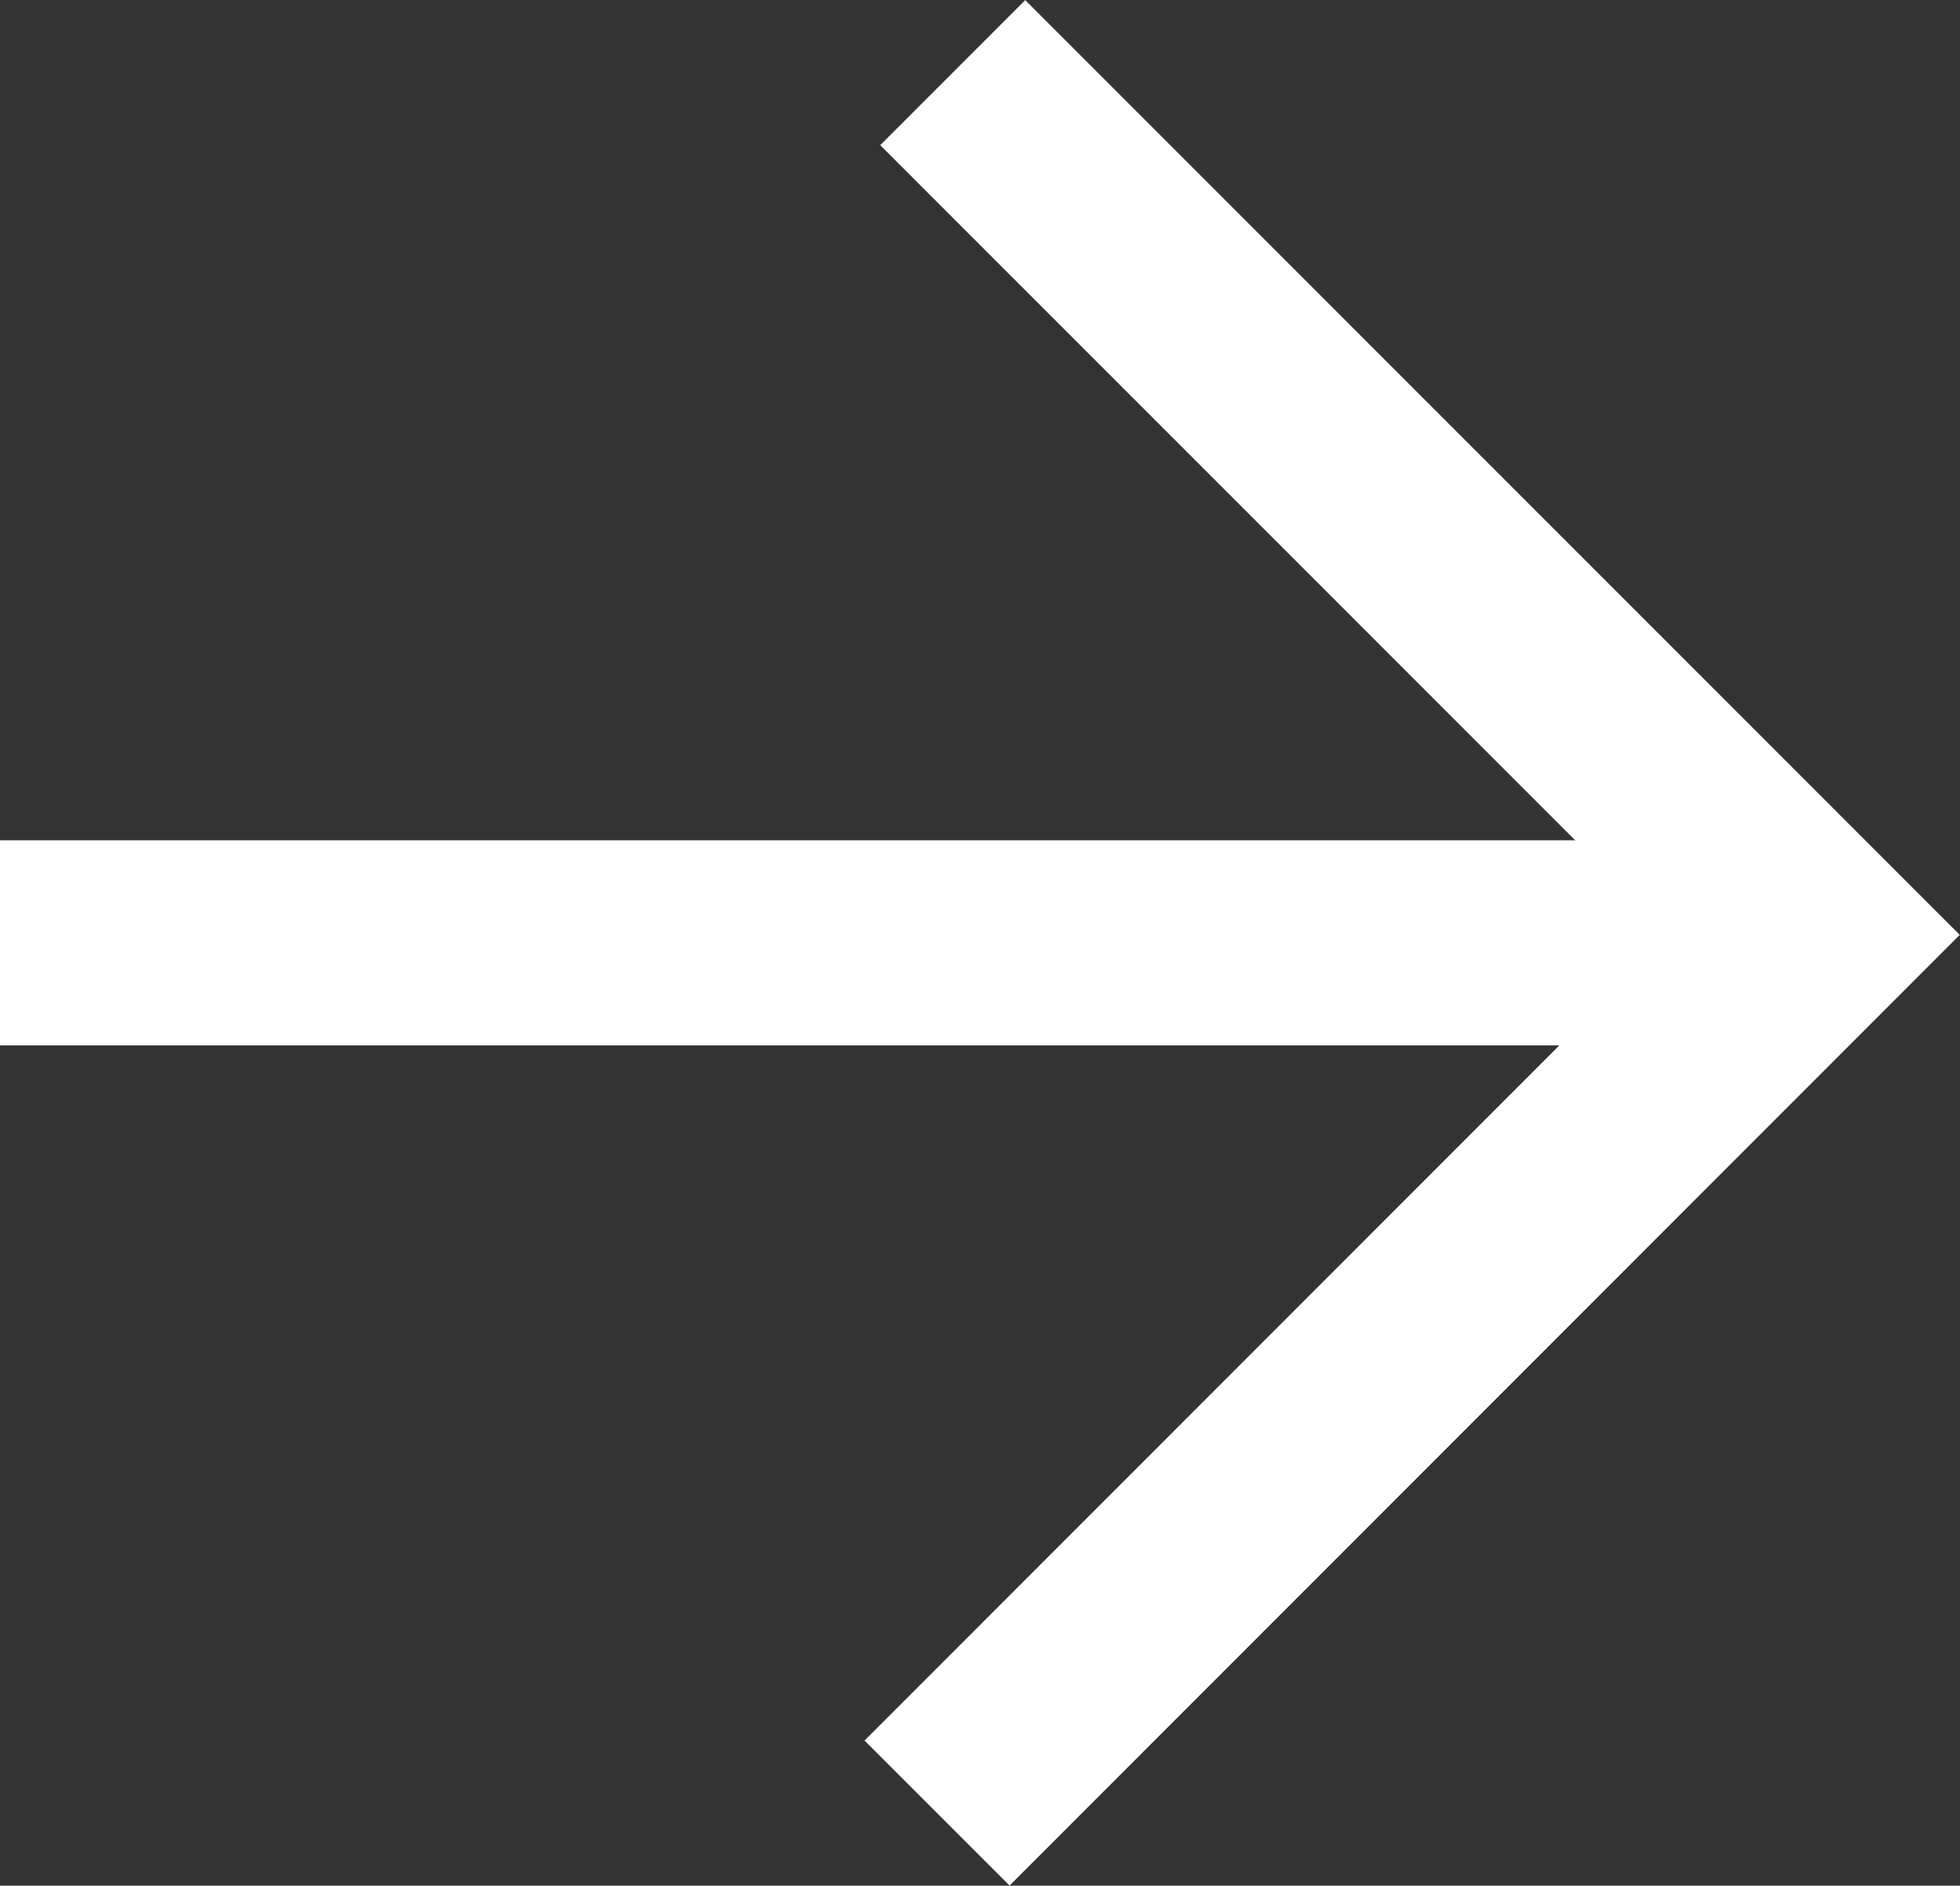
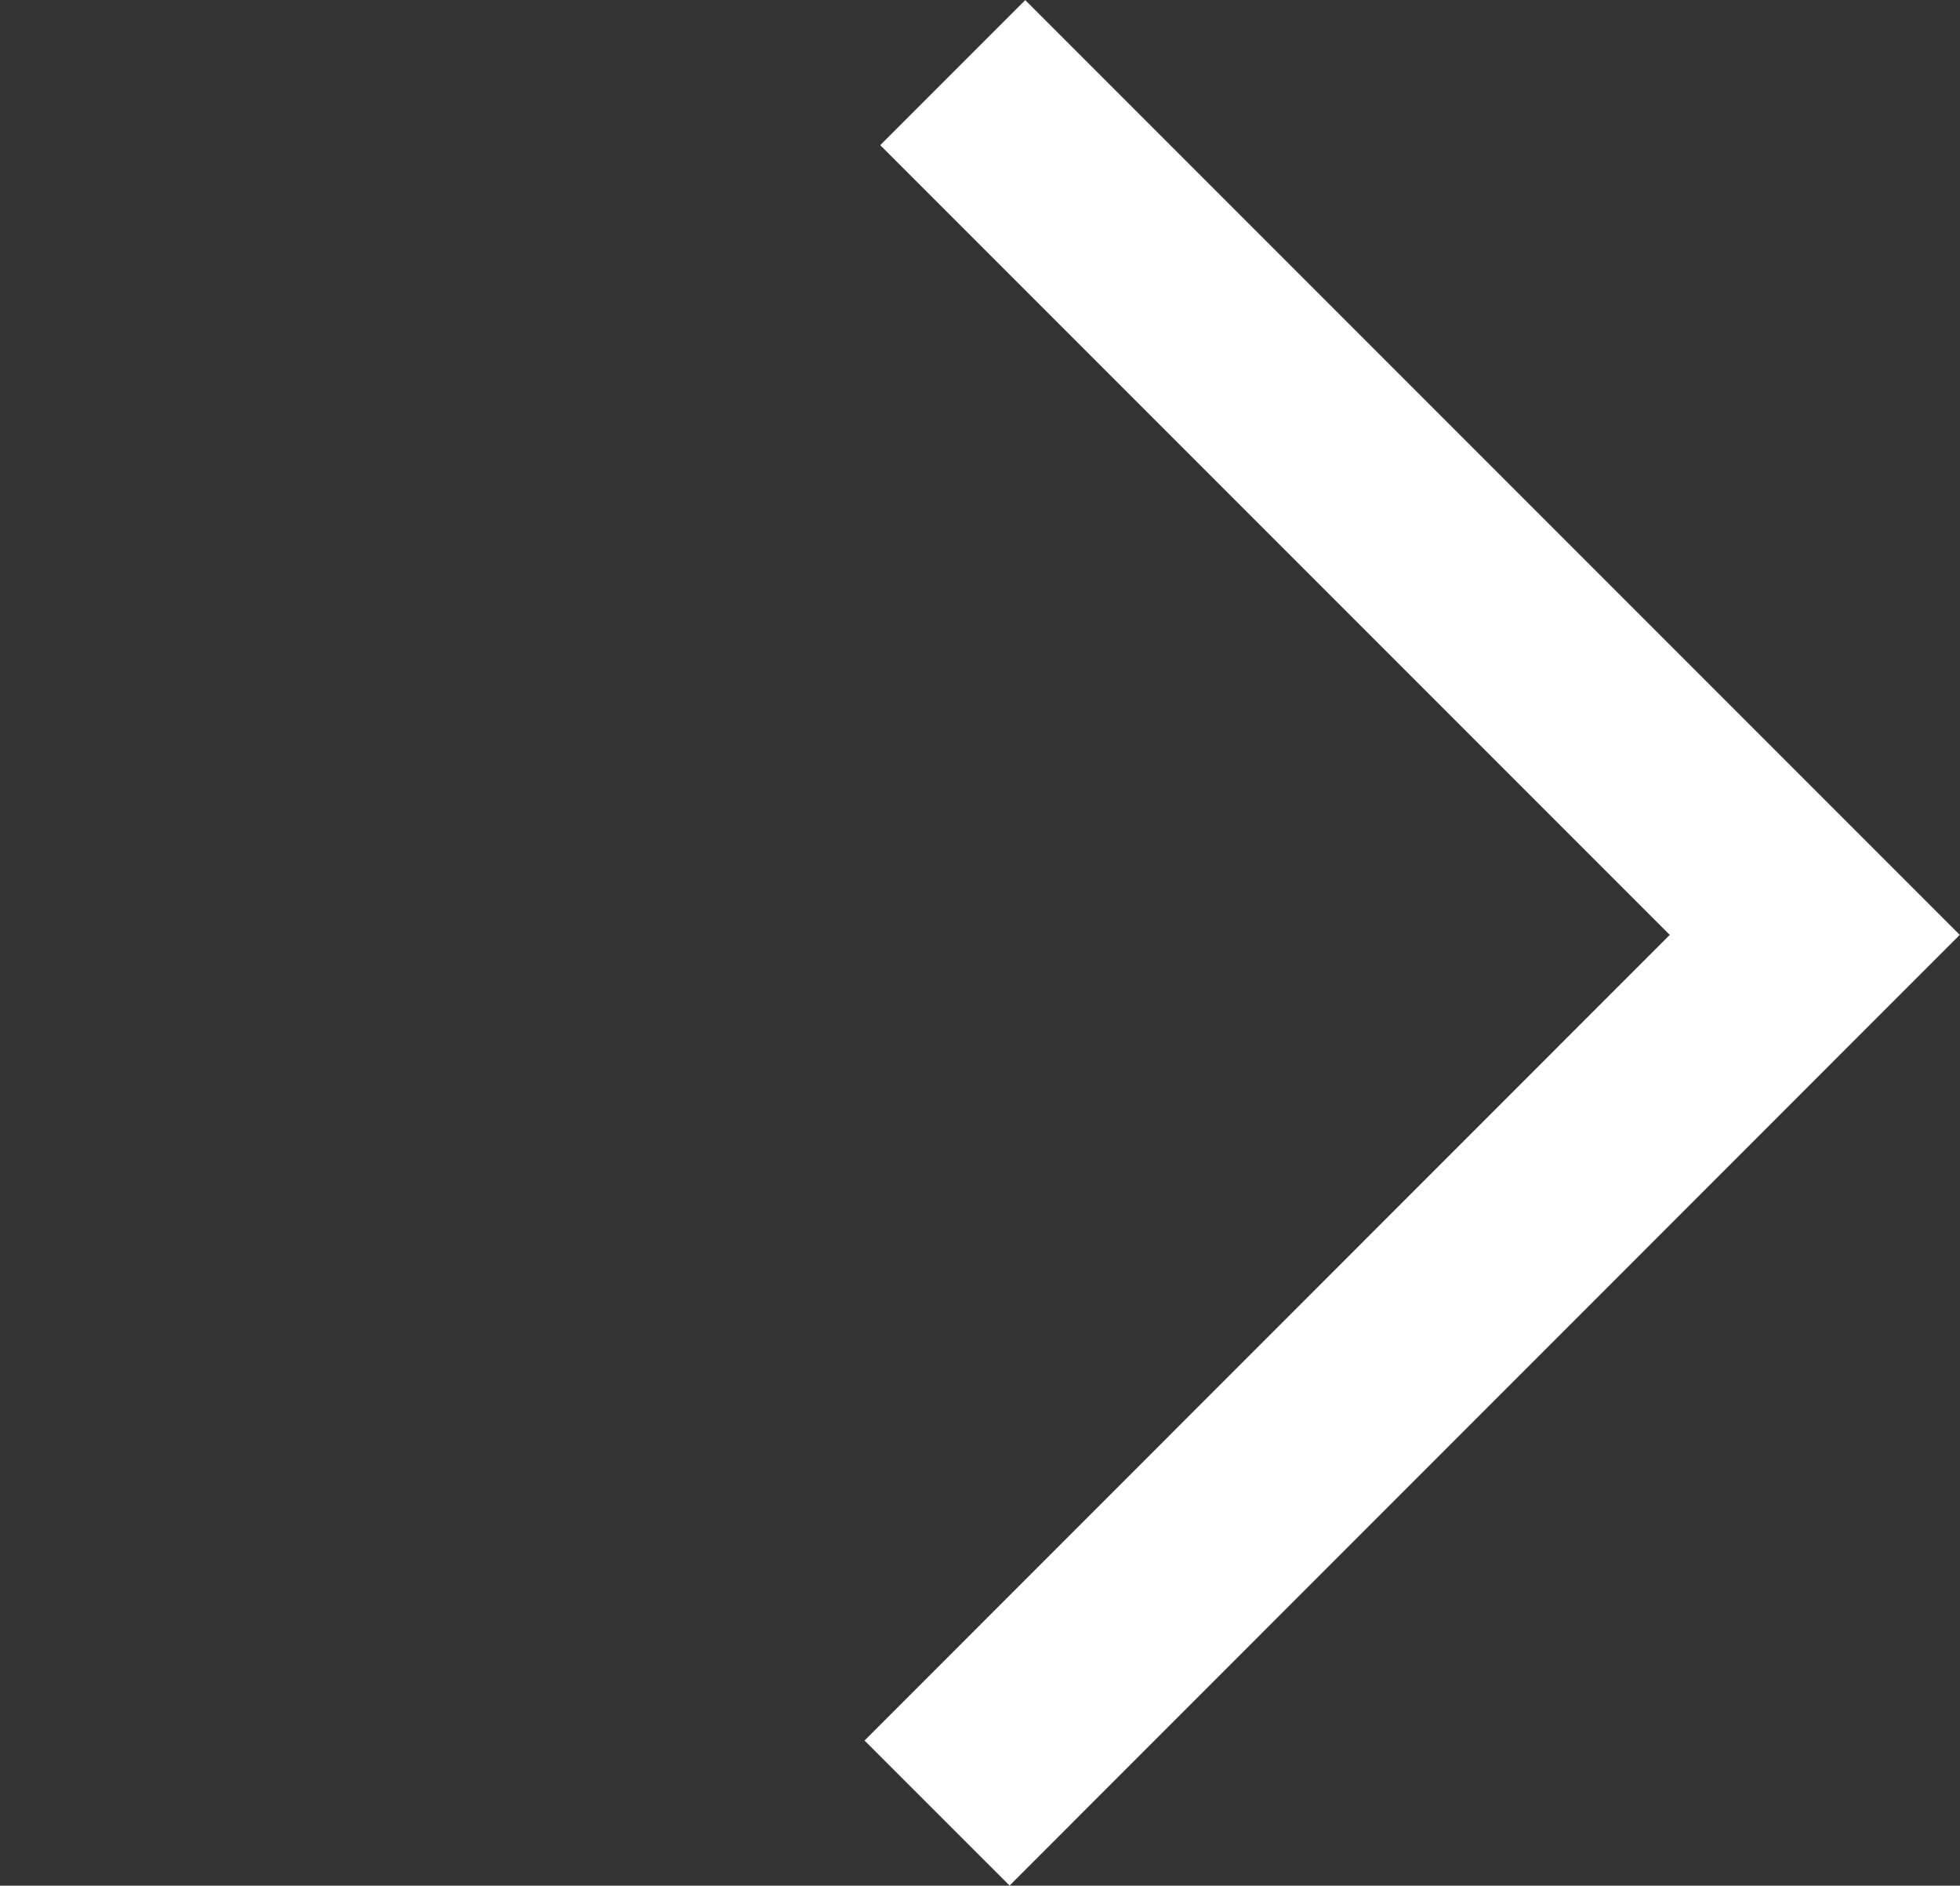
<svg xmlns="http://www.w3.org/2000/svg" id="Ebene_2" version="1.1" viewBox="0 0 812.4 781.4">
  <rect x="0" y="0" width="812.4" height="781.4" fill="#333333" stroke="none" />
  <defs>
    <style>
      .st0 {
        fill: none;
        stroke: #fff;
        stroke-miterlimit: 10;
        stroke-width: 85px;
      }
    </style>
  </defs>
  <g id="Ebene_1-2">
    <polyline class="st0" points="394.9 30.1 752.2 387.4 388.4 751.3" />
-     <line class="st0" y1="390.7" x2="752.2" y2="390.7" />
  </g>
</svg>